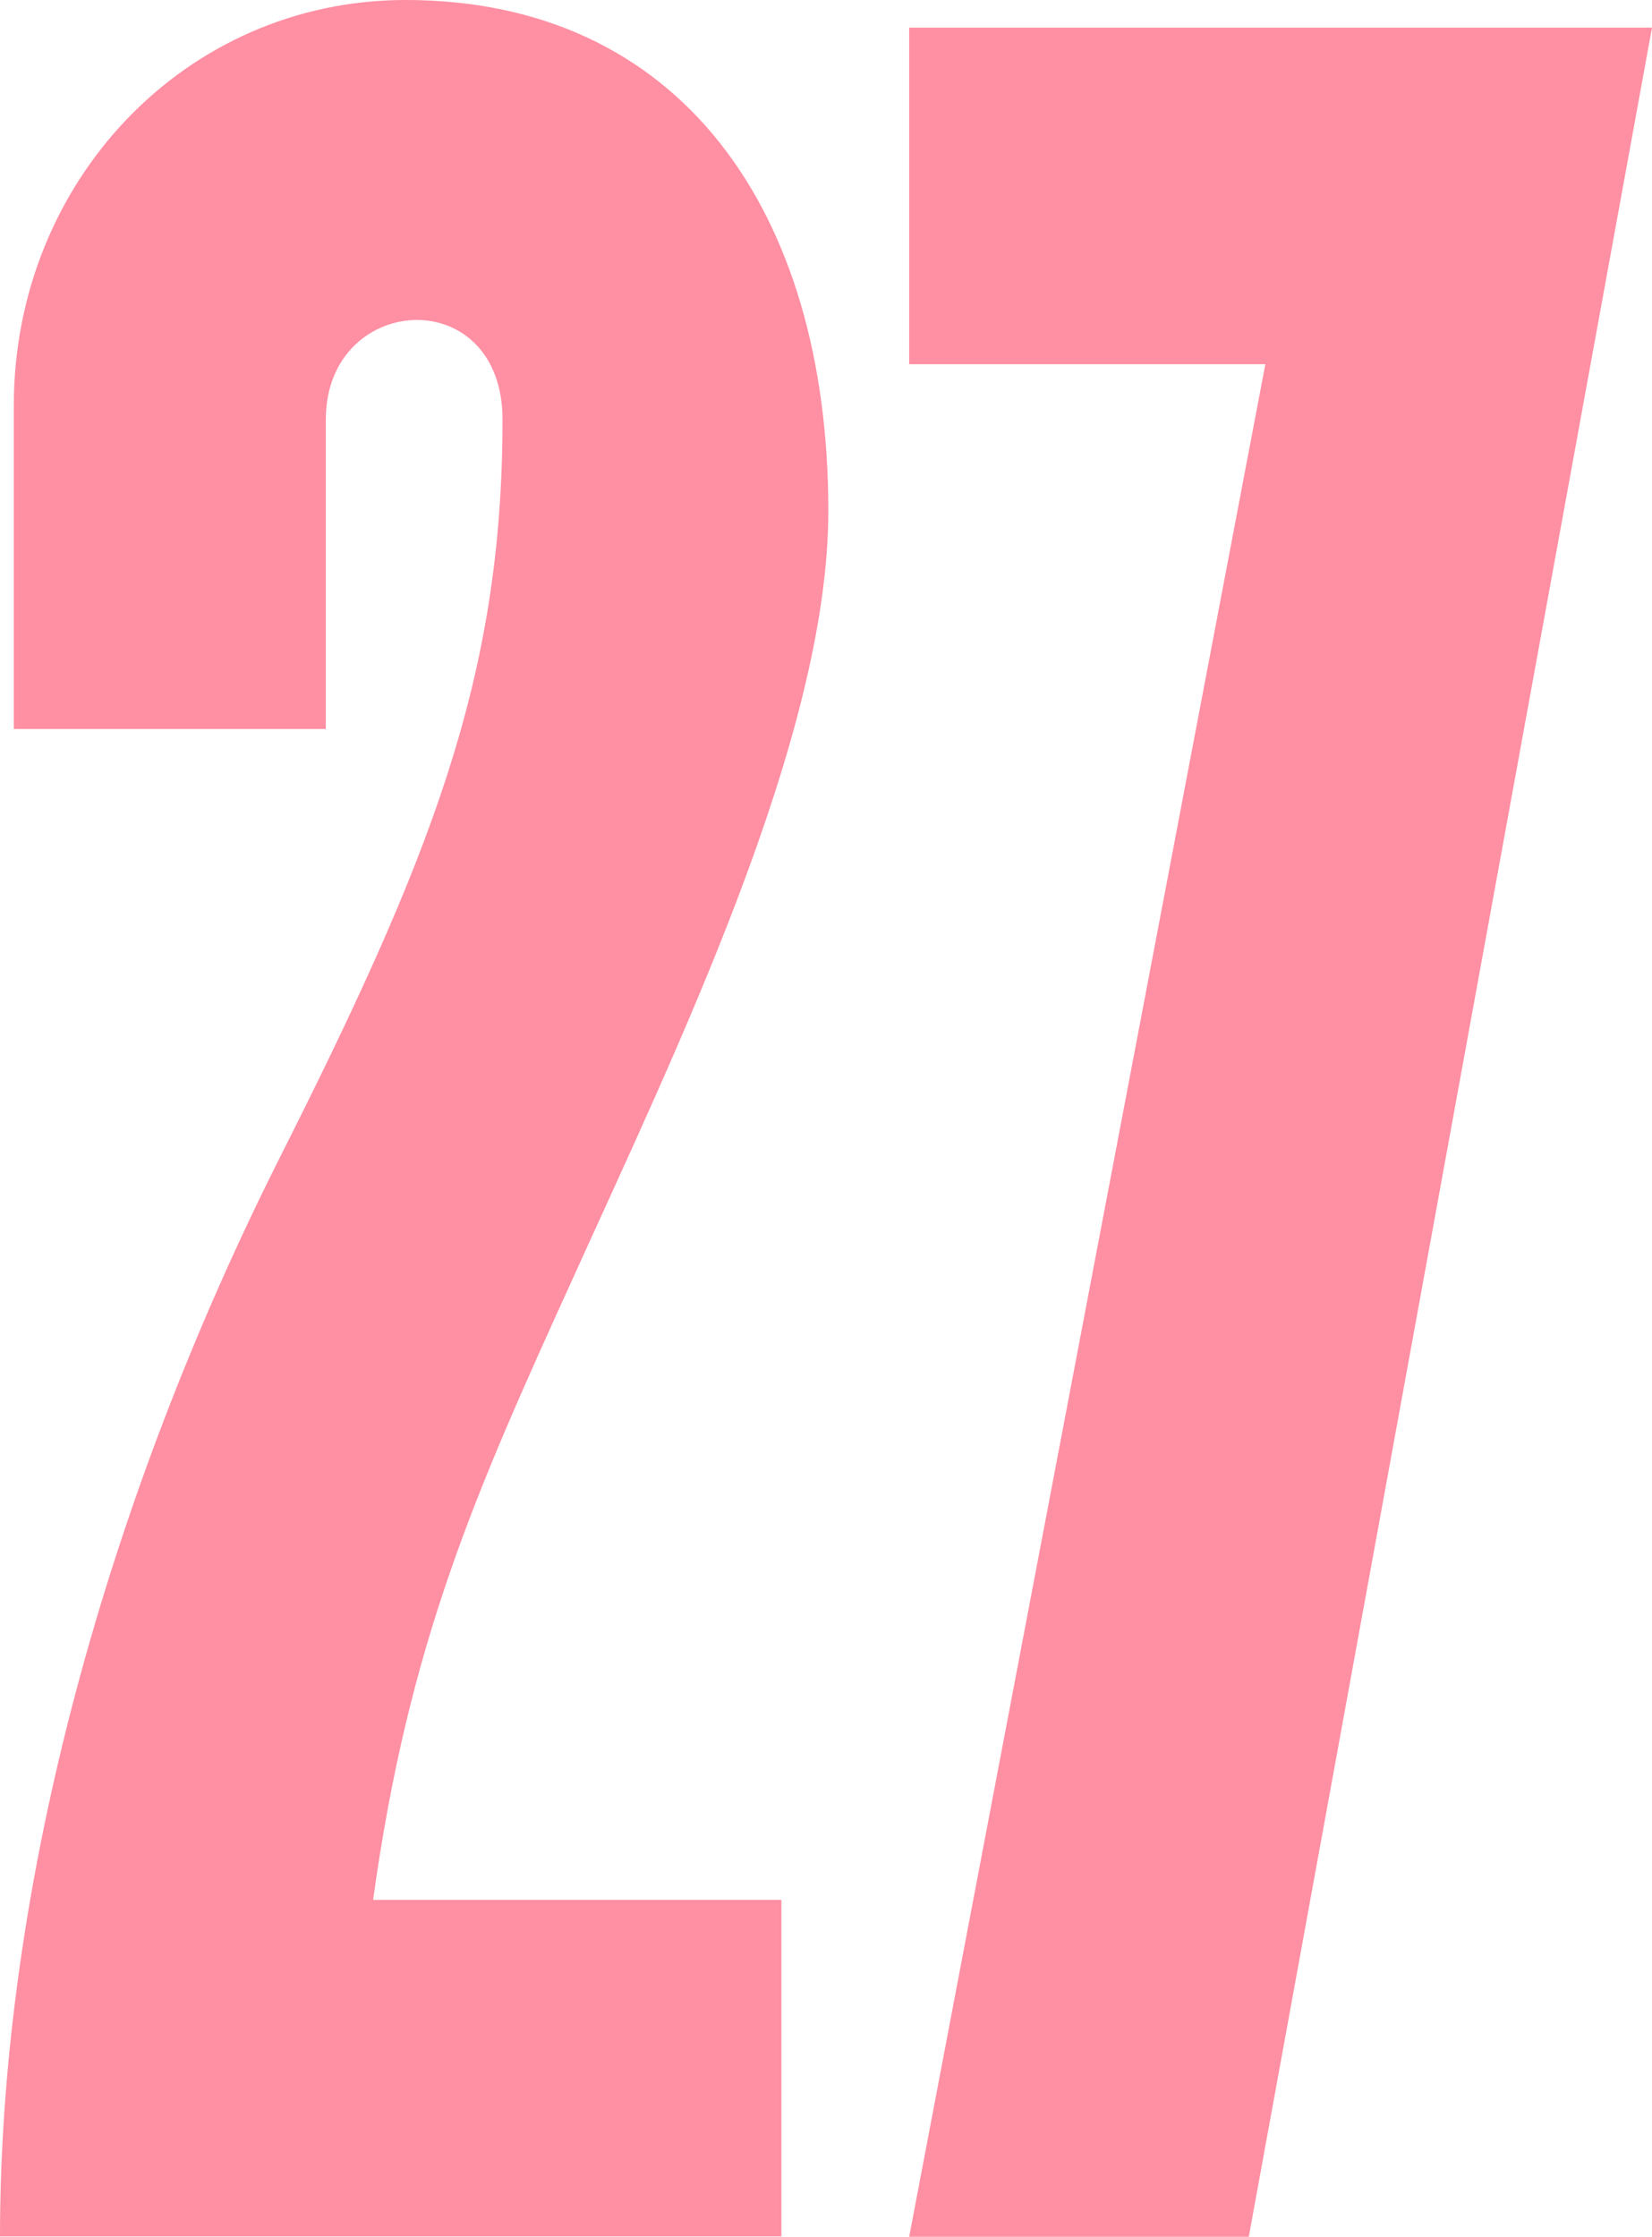
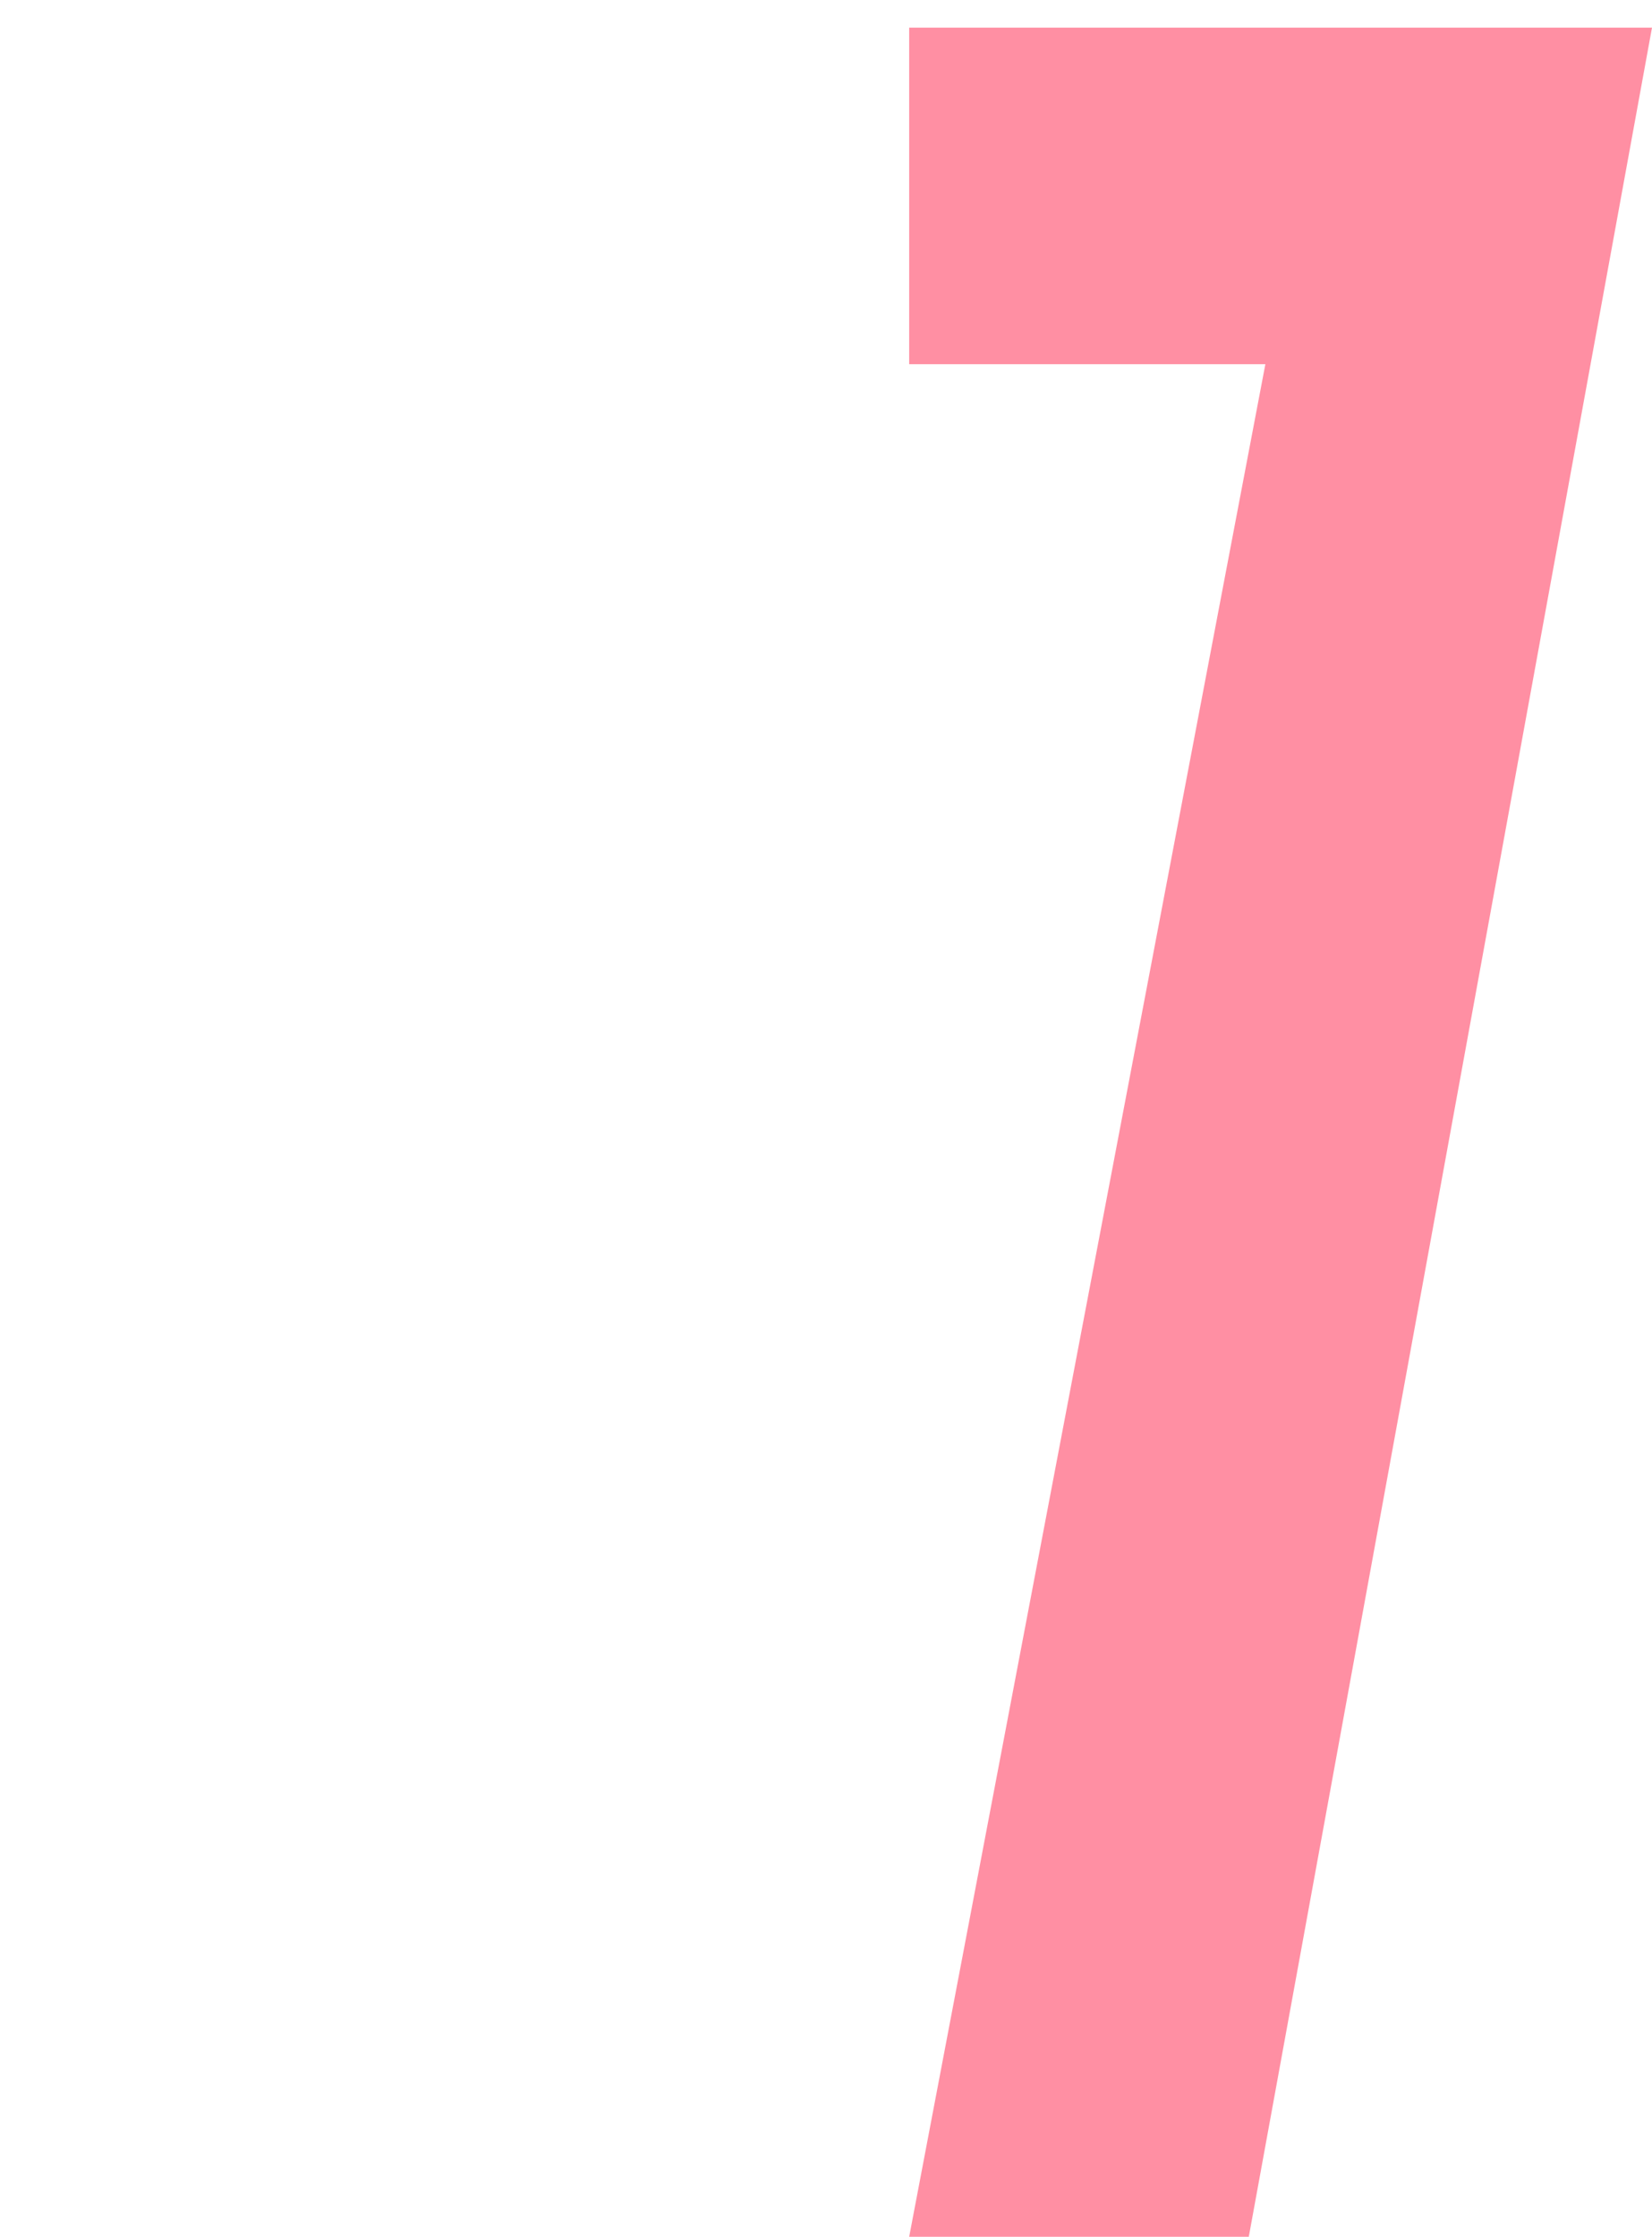
<svg xmlns="http://www.w3.org/2000/svg" width="191.46" height="259.21" viewBox="0 0 191.46 259.21">
  <defs>
    <style>.aa8846e3-efaf-4492-acd7-2aabc7d6a312{fill:#ff8fa3;}</style>
  </defs>
  <g id="a5285ad1-7532-4b18-aeed-cdd42badac67" data-name="Capa 2">
    <g id="f46cdb80-2478-4151-a839-bb3b04cf2cee" data-name="HEADER">
-       <path class="aa8846e3-efaf-4492-acd7-2aabc7d6a312" d="M66.24,148.48c-11.2,24.64-18.88,41.92-23,71.69H90.56v39H0C0,217.93,12.8,173.44,32,135c17.92-35.52,26.24-56.32,26.24-86.4,0-7.68-4.8-11.52-9.92-11.52S37.76,41,37.76,48.64V84.48H1.6V47C1.6,21.12,21.44,0,47,0,78.72,0,96,24.32,96,59.2,96,85.44,78.4,121.6,66.24,148.48Z" />
      <path class="aa8846e3-efaf-4492-acd7-2aabc7d6a312" d="M144.73,259.21H105.37l41.28-217H105.37V3.2h86.09Z" />
    </g>
  </g>
</svg>